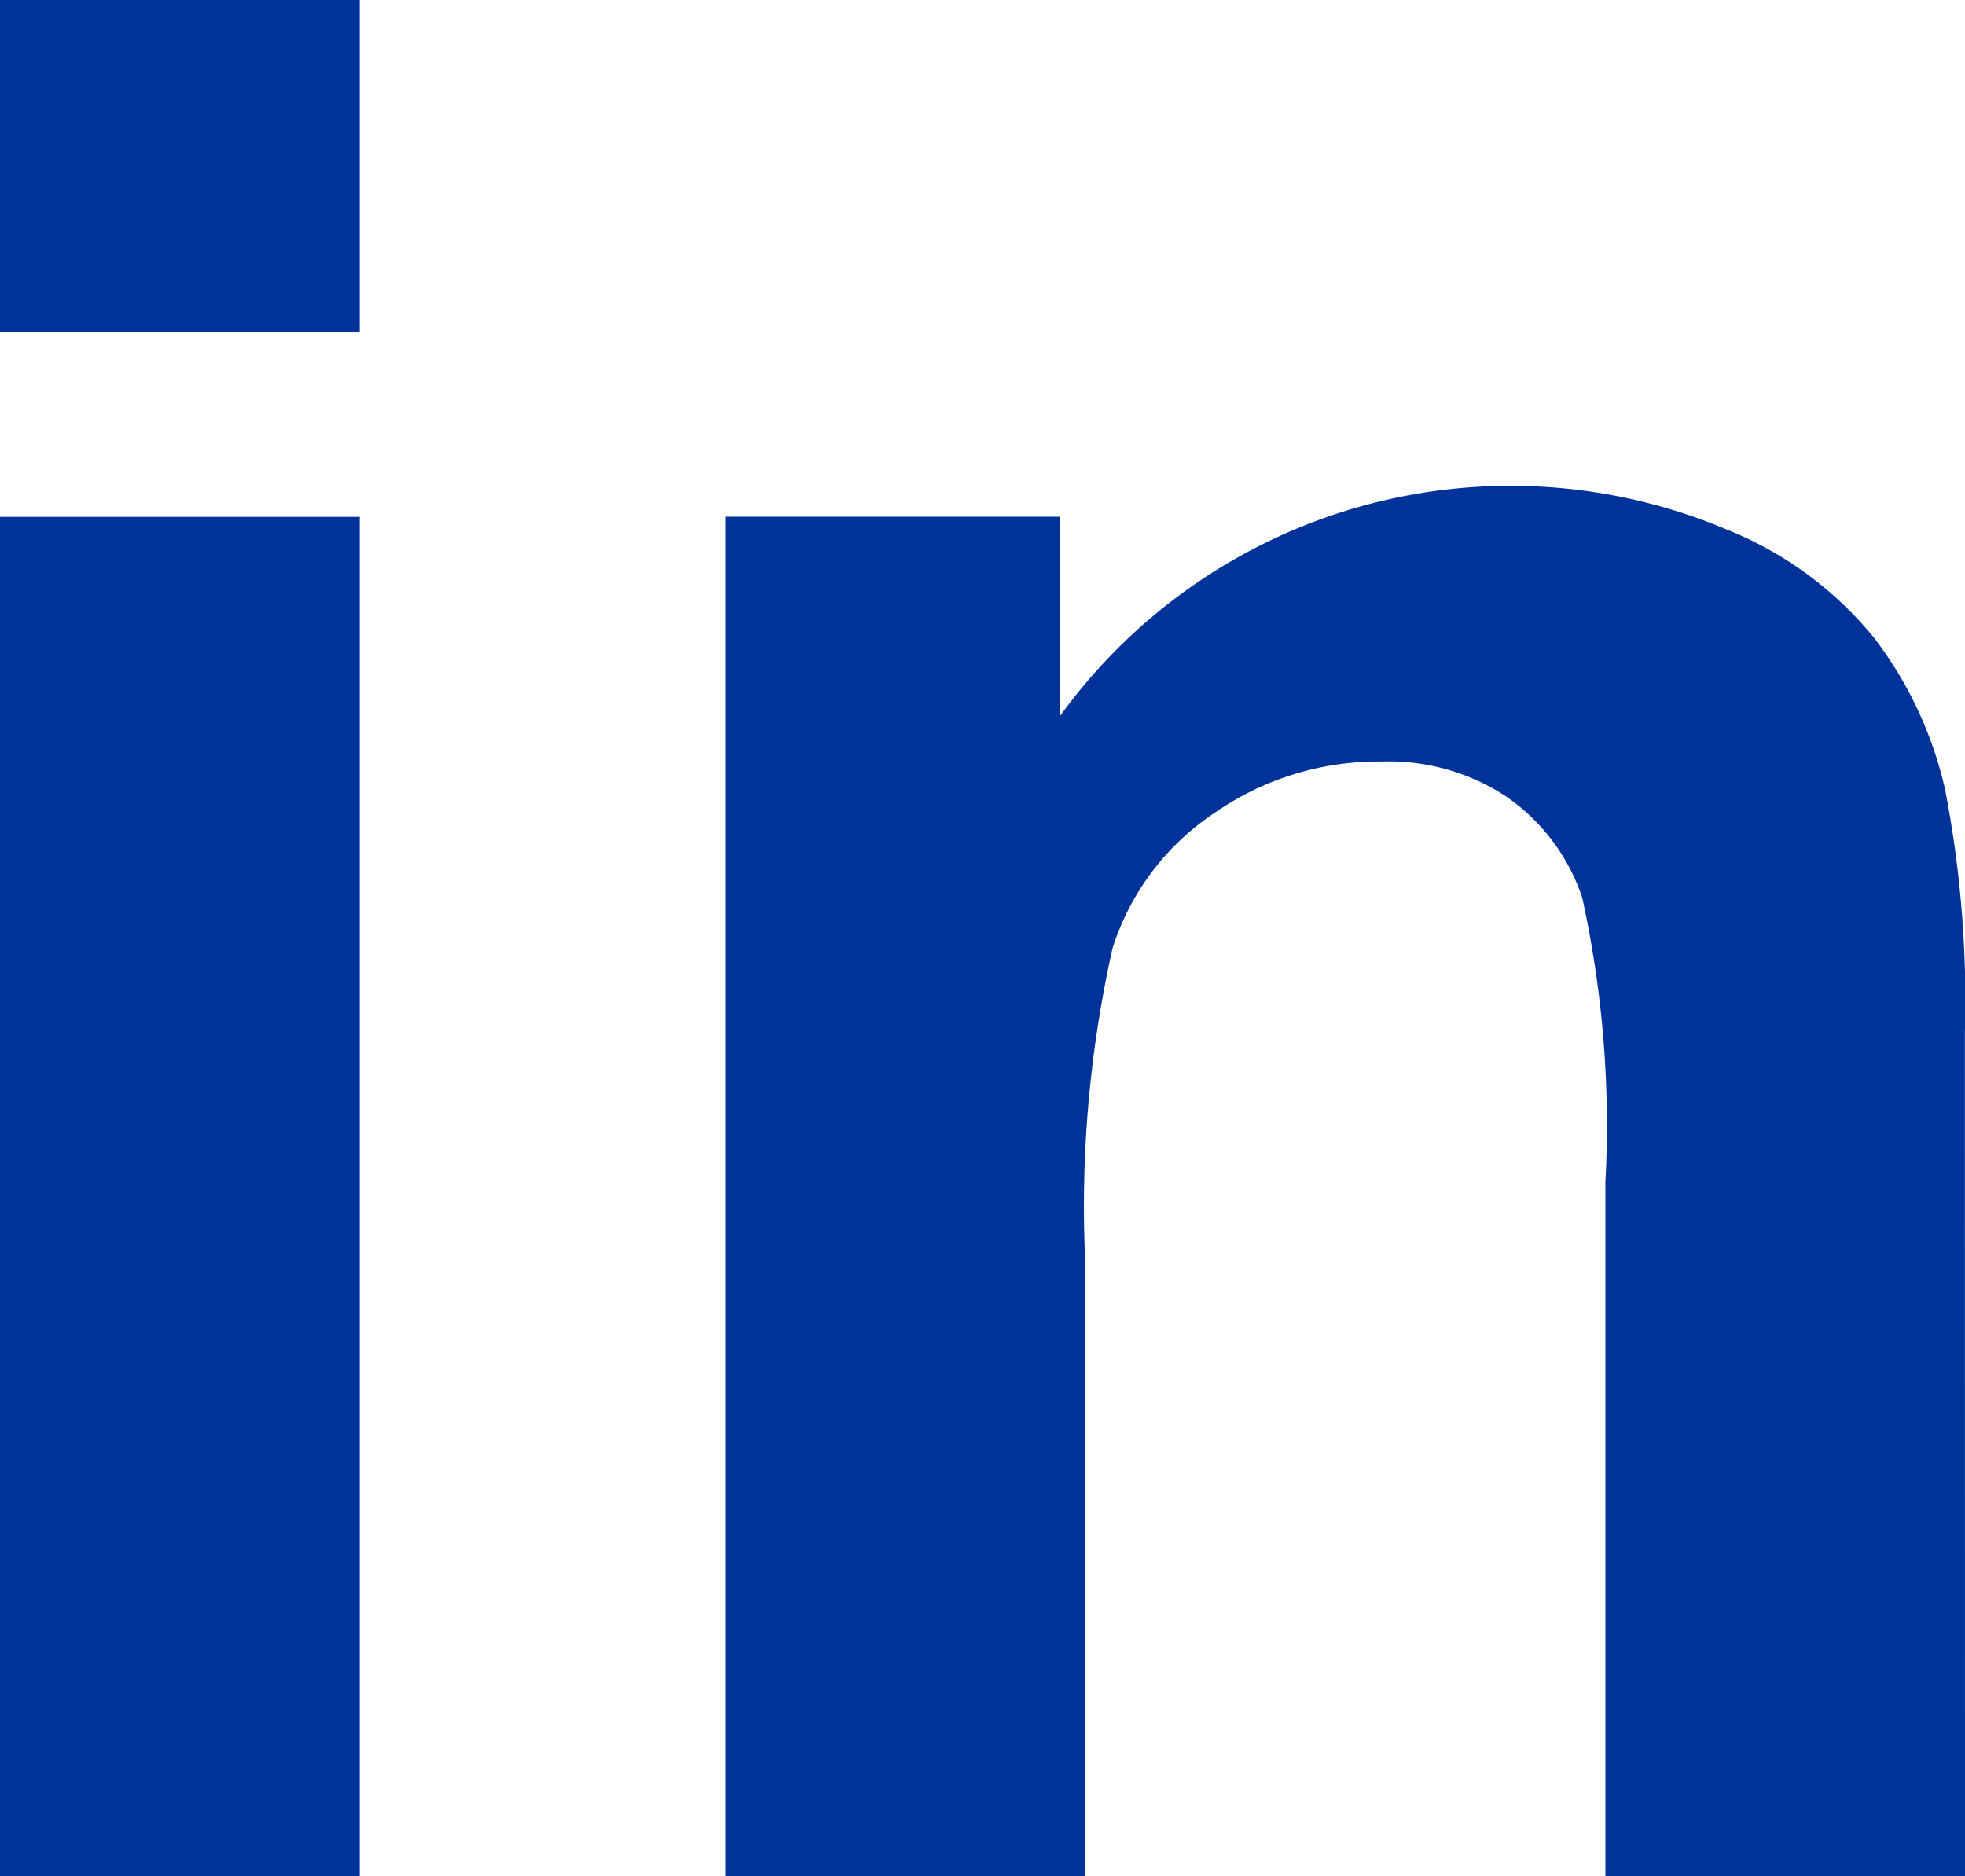
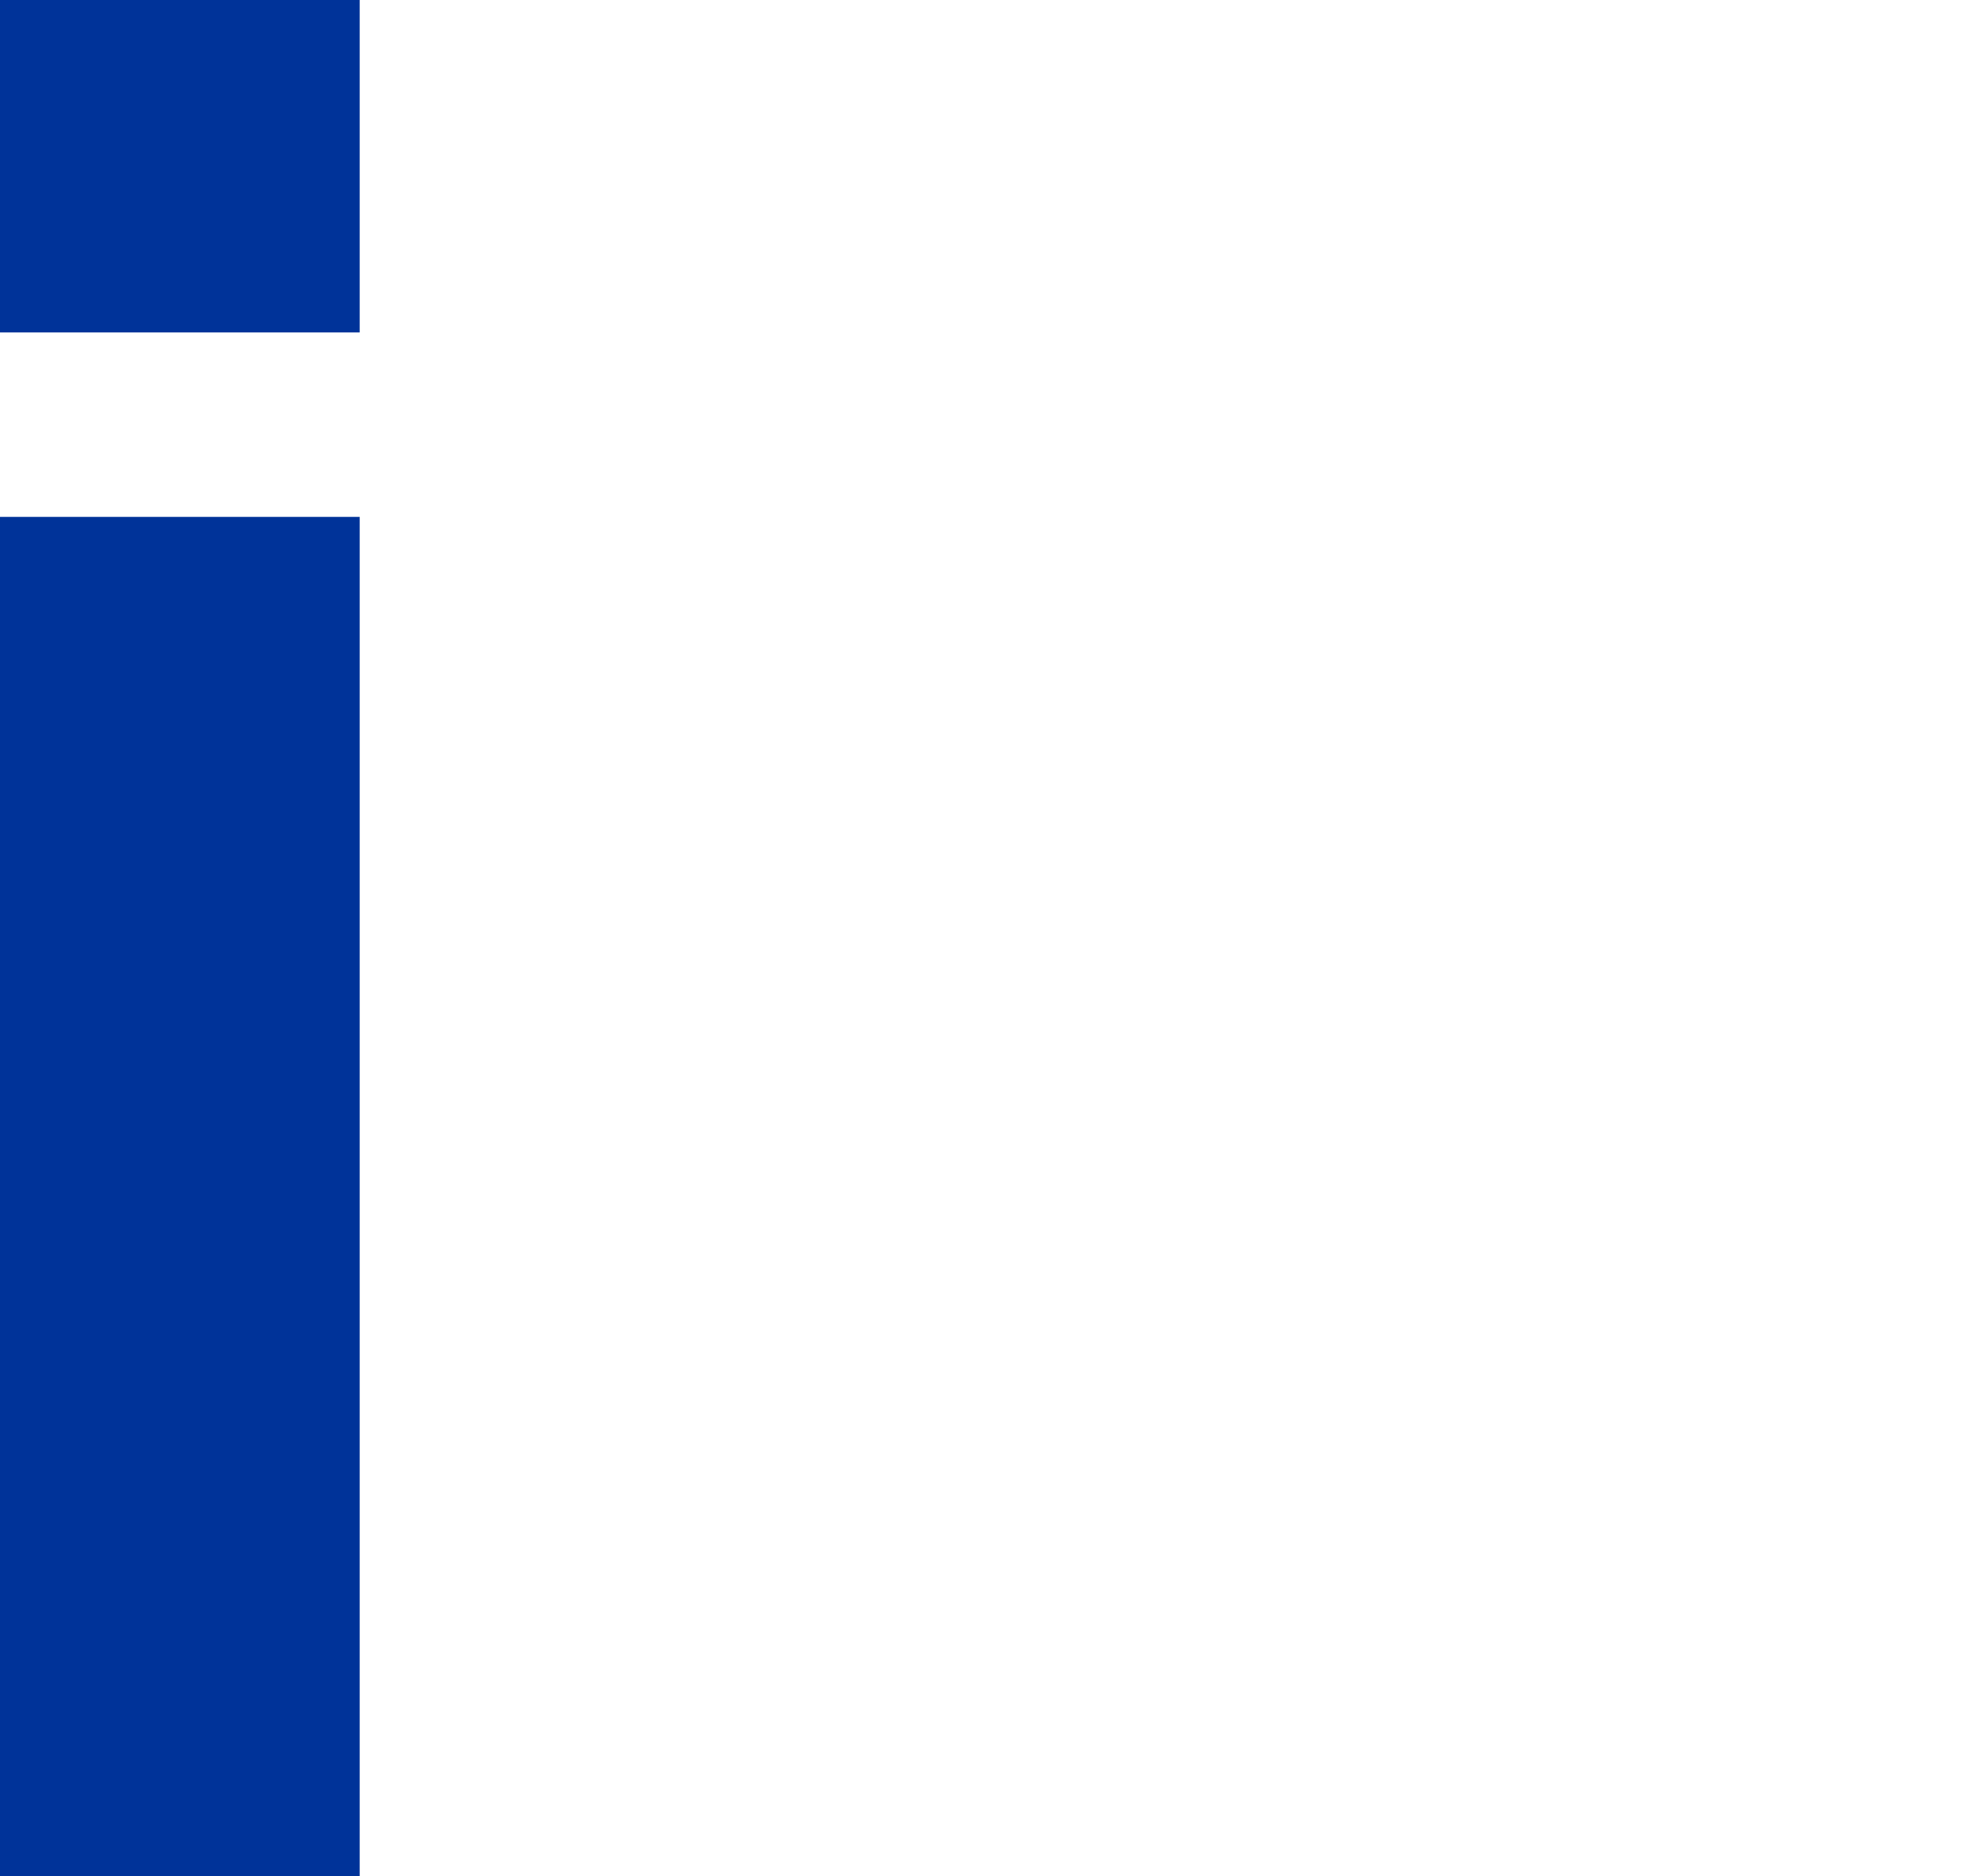
<svg xmlns="http://www.w3.org/2000/svg" width="20.907" height="19.962" viewBox="0 0 20.907 19.962">
  <g id="Groupe_967" data-name="Groupe 967" transform="translate(-515.682 -109.423)">
    <path id="Tracé_21" data-name="Tracé 21" d="M591.786,3775.619h3.827v3.537h-3.827Zm0,5.5h3.827v14.463h-3.827Z" transform="translate(-76.104 -3666.196)" fill="#039" />
-     <path id="Tracé_22" data-name="Tracé 22" d="M614.684,3796.914h-3.826v-7.381a11.314,11.314,0,0,0-.246-3.027,2.117,2.117,0,0,0-.8-1.072,2.266,2.266,0,0,0-1.328-.379,3.059,3.059,0,0,0-1.785.547,2.712,2.712,0,0,0-1.084,1.437,12.545,12.545,0,0,0-.292,3.326v6.55H601.5V3782.45h3.554v2.123a5.917,5.917,0,0,1,7.084-1.991,3.885,3.885,0,0,1,1.586,1.166,4.172,4.172,0,0,1,.748,1.605,11.758,11.758,0,0,1,.211,2.574Z" transform="translate(-78.095 -3667.529)" fill="#039" />
  </g>
</svg>